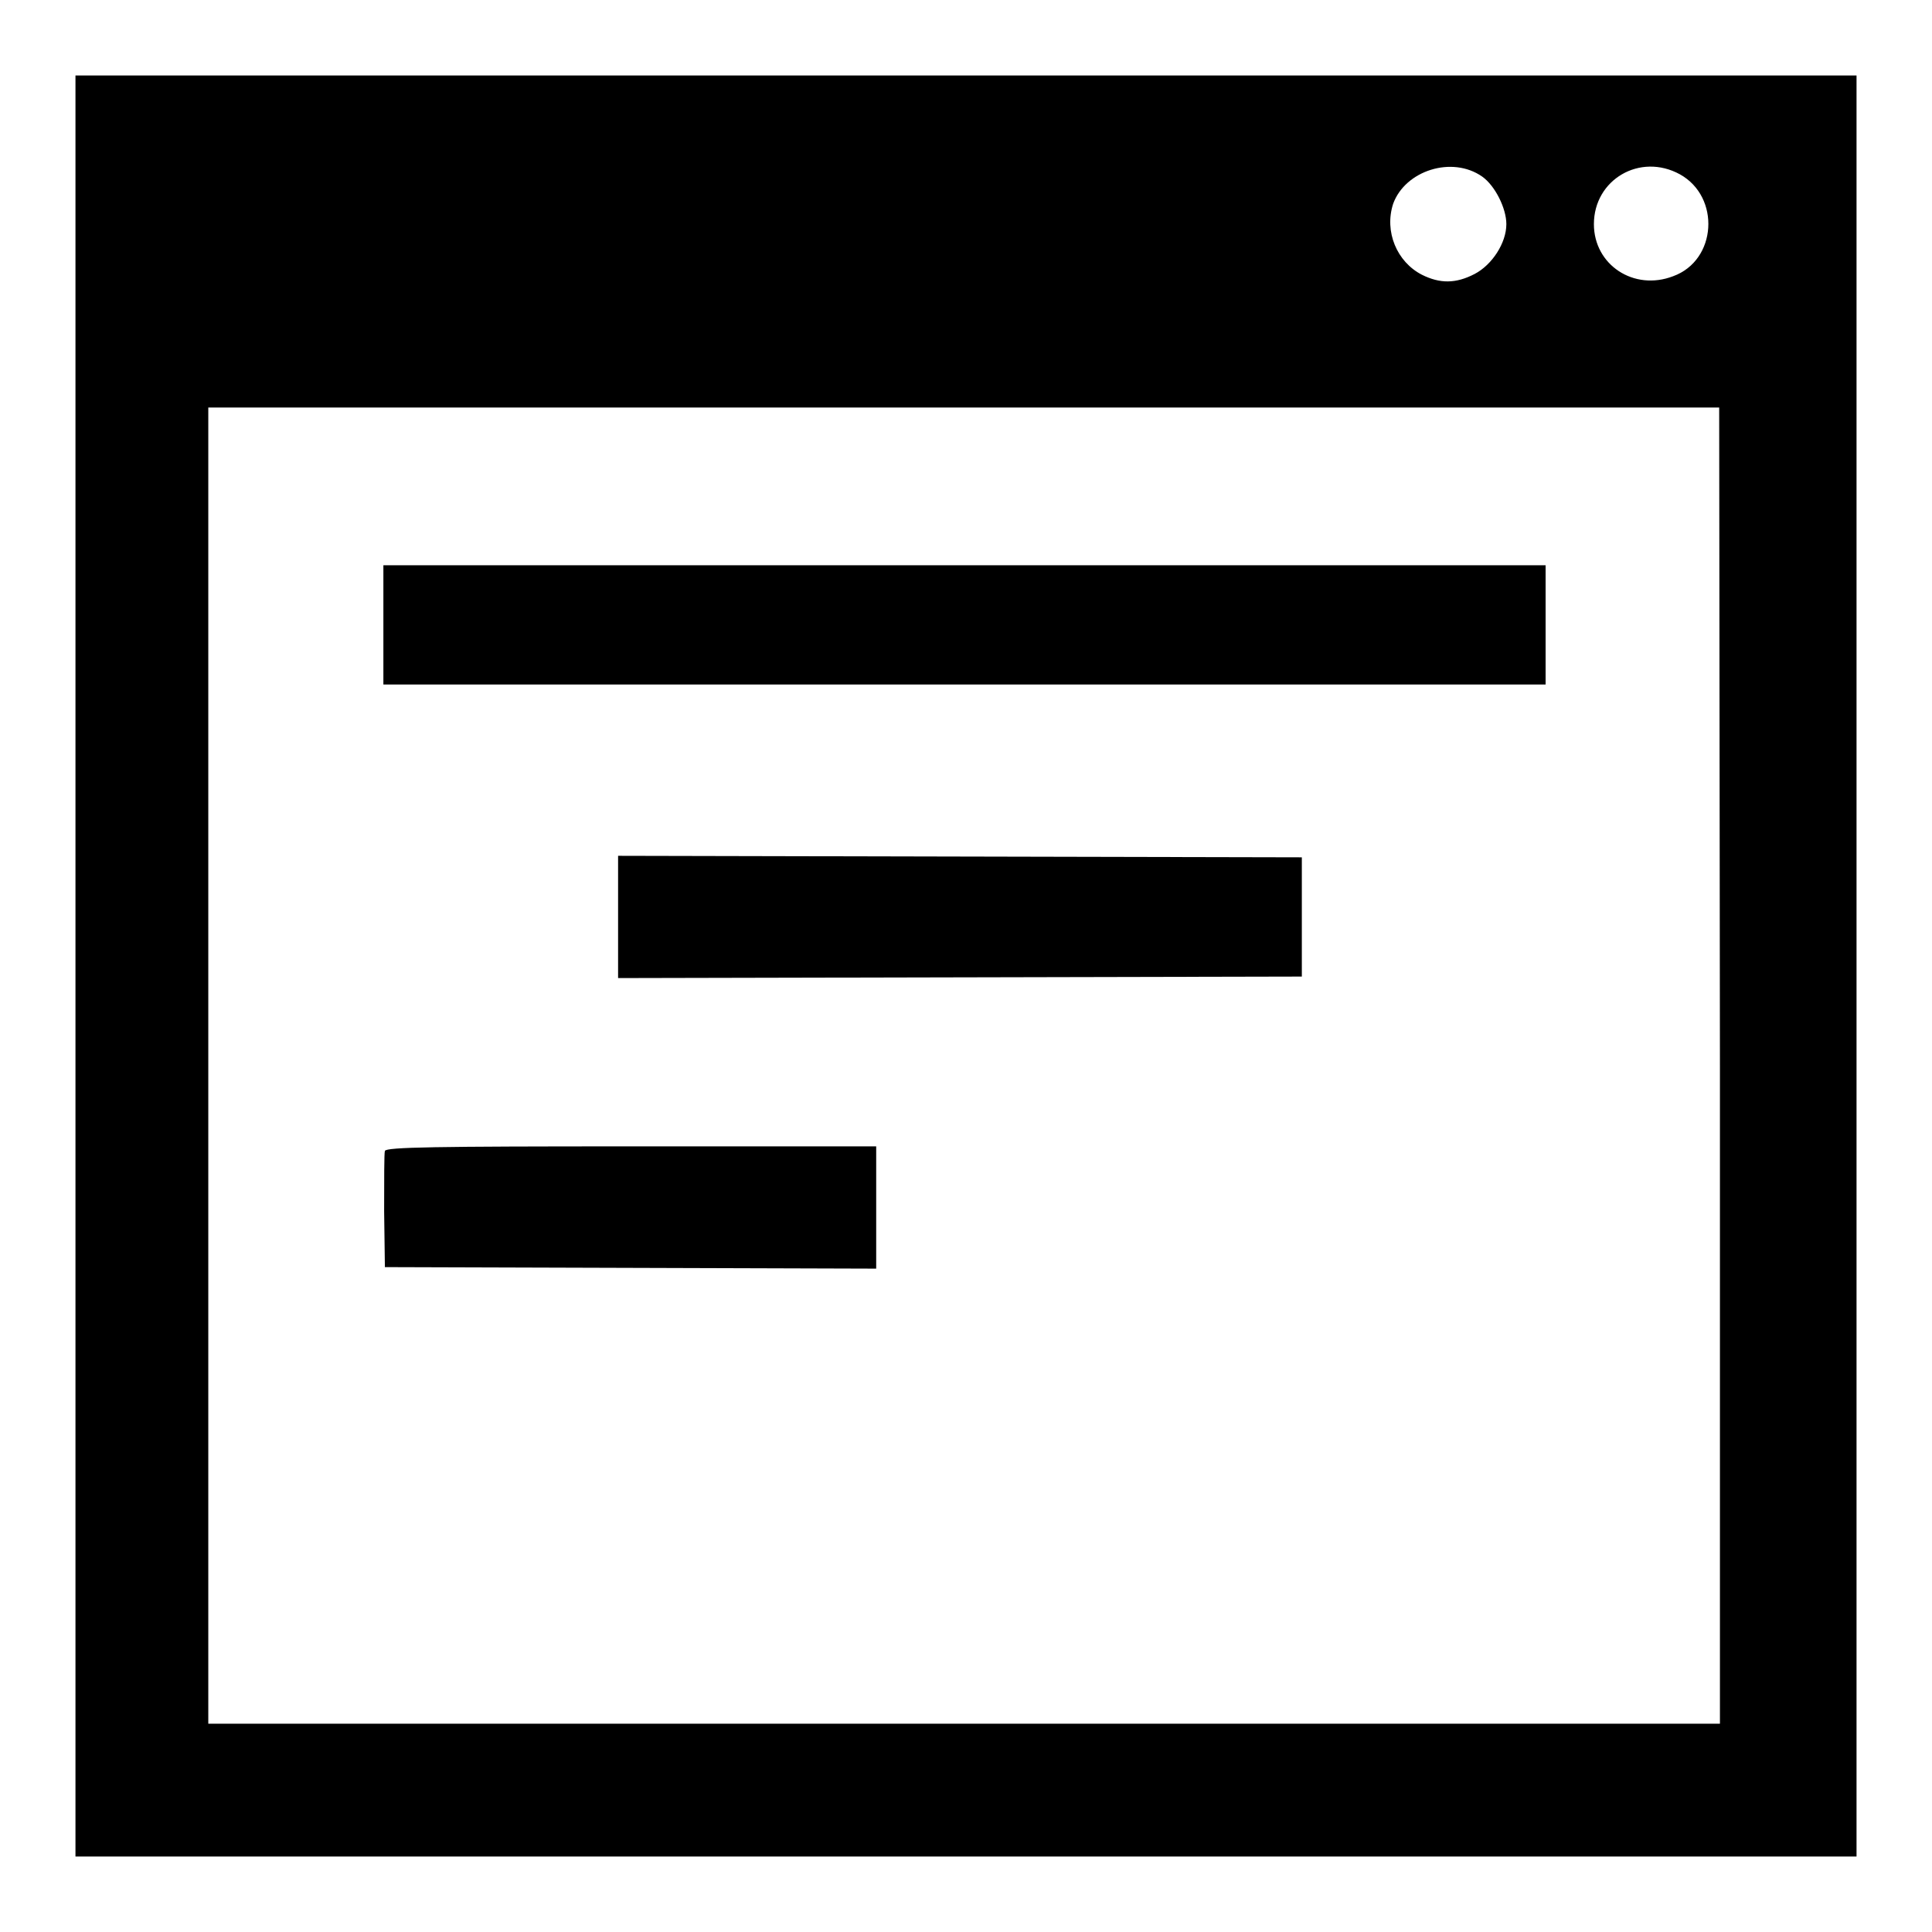
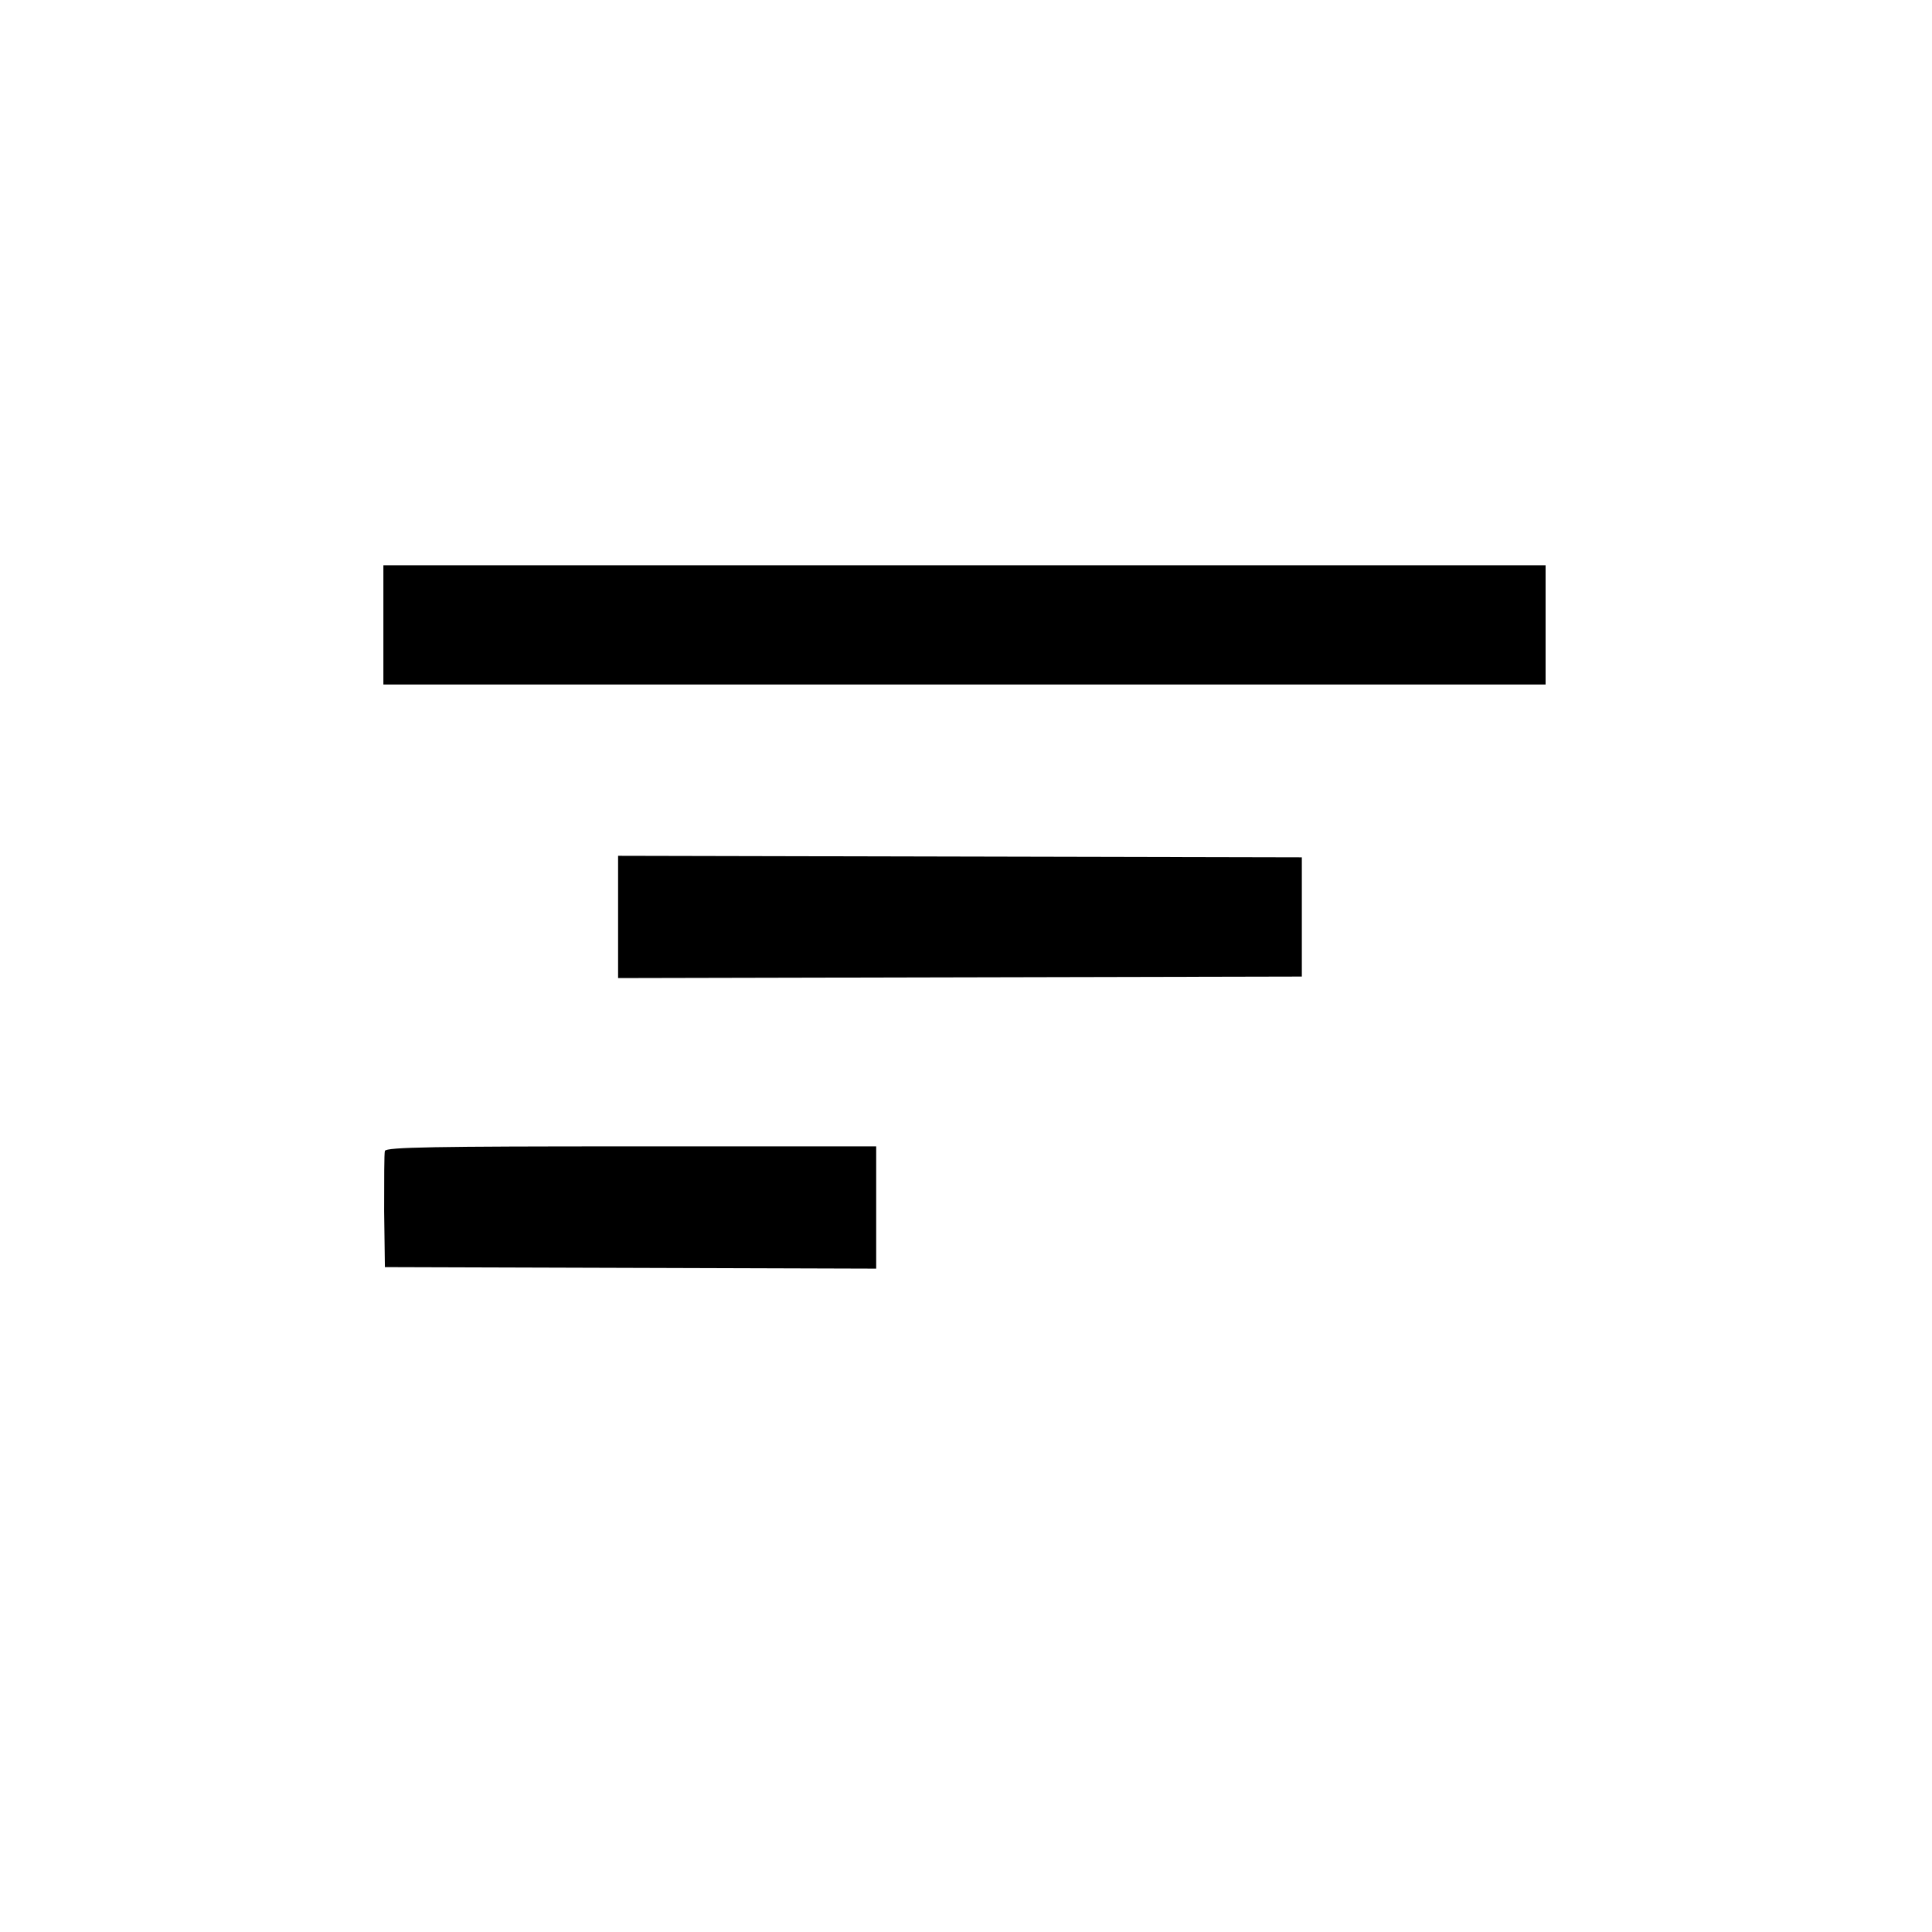
<svg xmlns="http://www.w3.org/2000/svg" version="1.1" x="0px" y="0px" viewBox="0 0 256 256" enable-background="new 0 0 256 256" xml:space="preserve">
  <g>
    <g>
      <g>
-         <path fill="#000000" d="M10,128v118h118h118V128V10H128H10V128z M196.4,23.4c1.7,1.2,3.2,4.2,3.2,6.3c0,2.5-1.9,5.4-4.2,6.6c-2.5,1.3-4.6,1.3-7,0.1c-3.3-1.7-5-5.7-3.8-9.4C186.2,22.6,192.4,20.6,196.4,23.4z M222.6,23.1c5.4,3,4.9,11.4-0.9,13.5c-5.2,2-10.5-1.5-10.5-6.9C211.2,23.8,217.3,20.2,222.6,23.1z M227.9,141.2v87.2H127.8H27.6v-87.2V54h100.1h100.1L227.9,141.2L227.9,141.2z" />
        <path fill="#000000" d="M50.8,82.8v7.9h77h77v-7.9v-7.9h-77h-77V82.8z" />
        <path fill="#000000" d="M81.9,121.5v8.1l45.3-0.1l45.3-0.1v-7.9v-7.9l-45.3-0.1l-45.3-0.1V121.5L81.9,121.5z" />
        <path fill="#000000" d="M51,152.5c-0.1,0.3-0.1,3.9-0.1,8l0.1,7.4l32.6,0.1l32.5,0.1V160v-8.1H83.7C57.6,151.9,51.2,152,51,152.5z" />
      </g>
    </g>
  </g>
</svg>